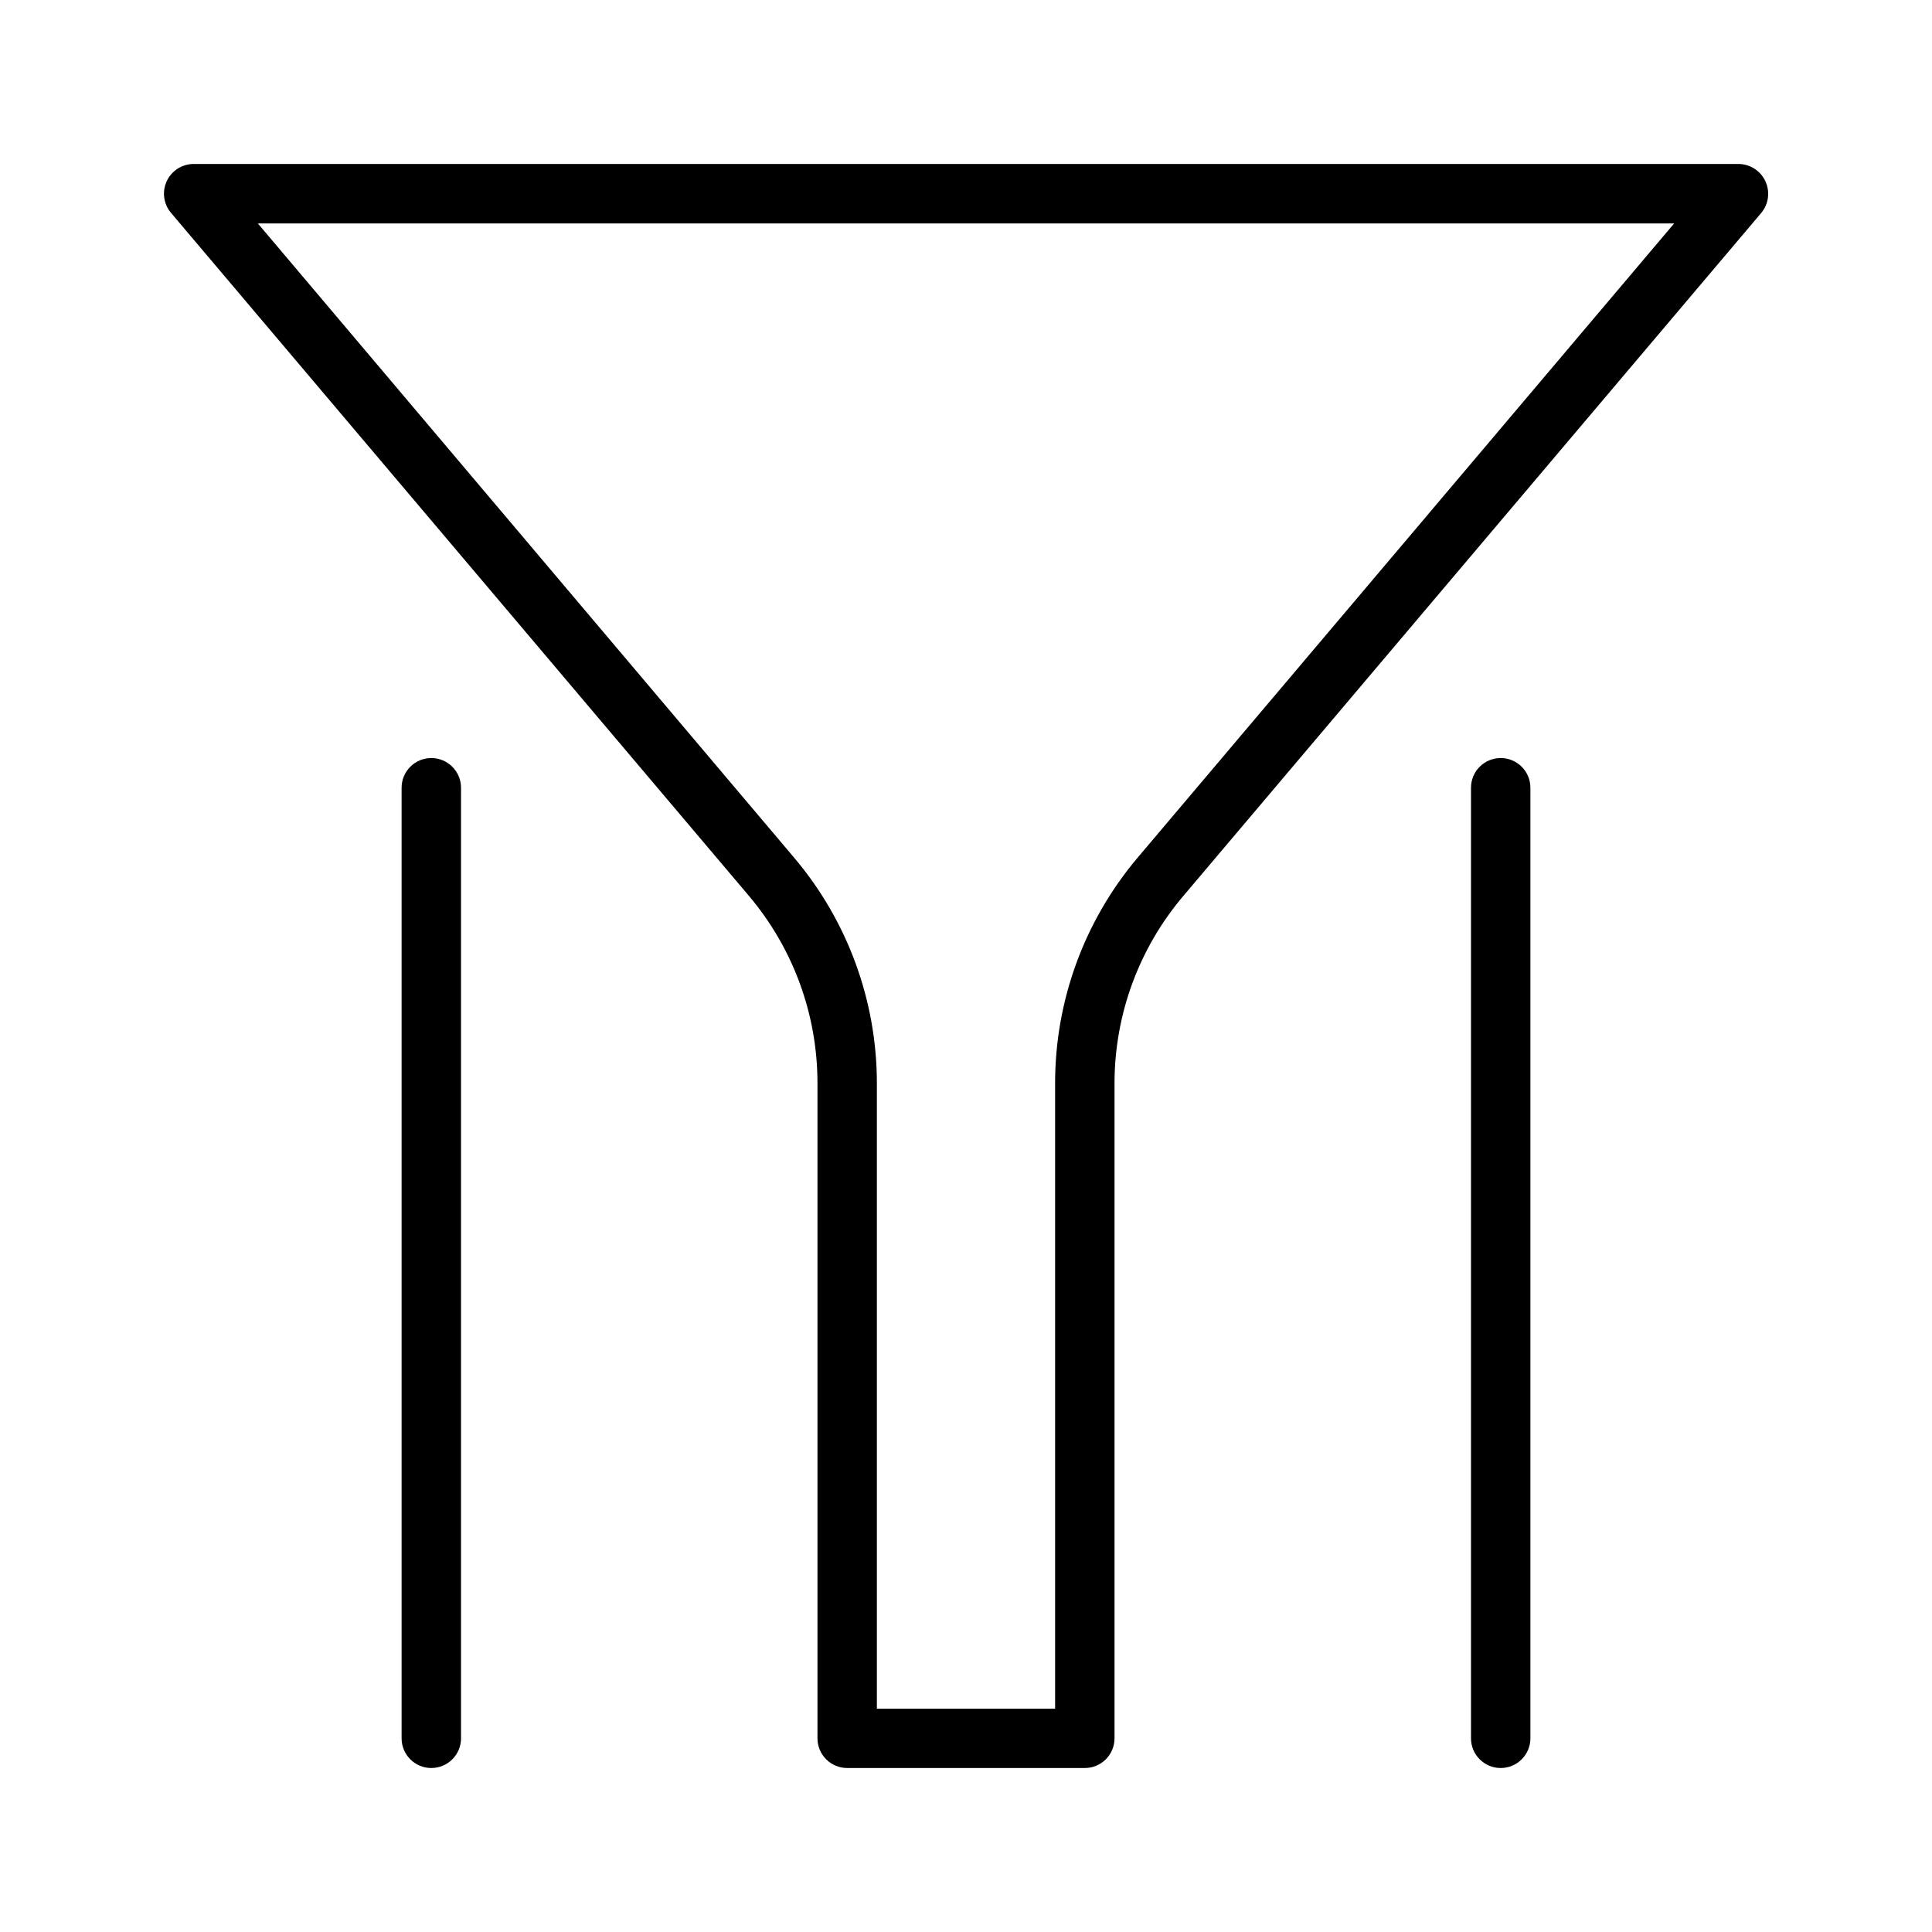
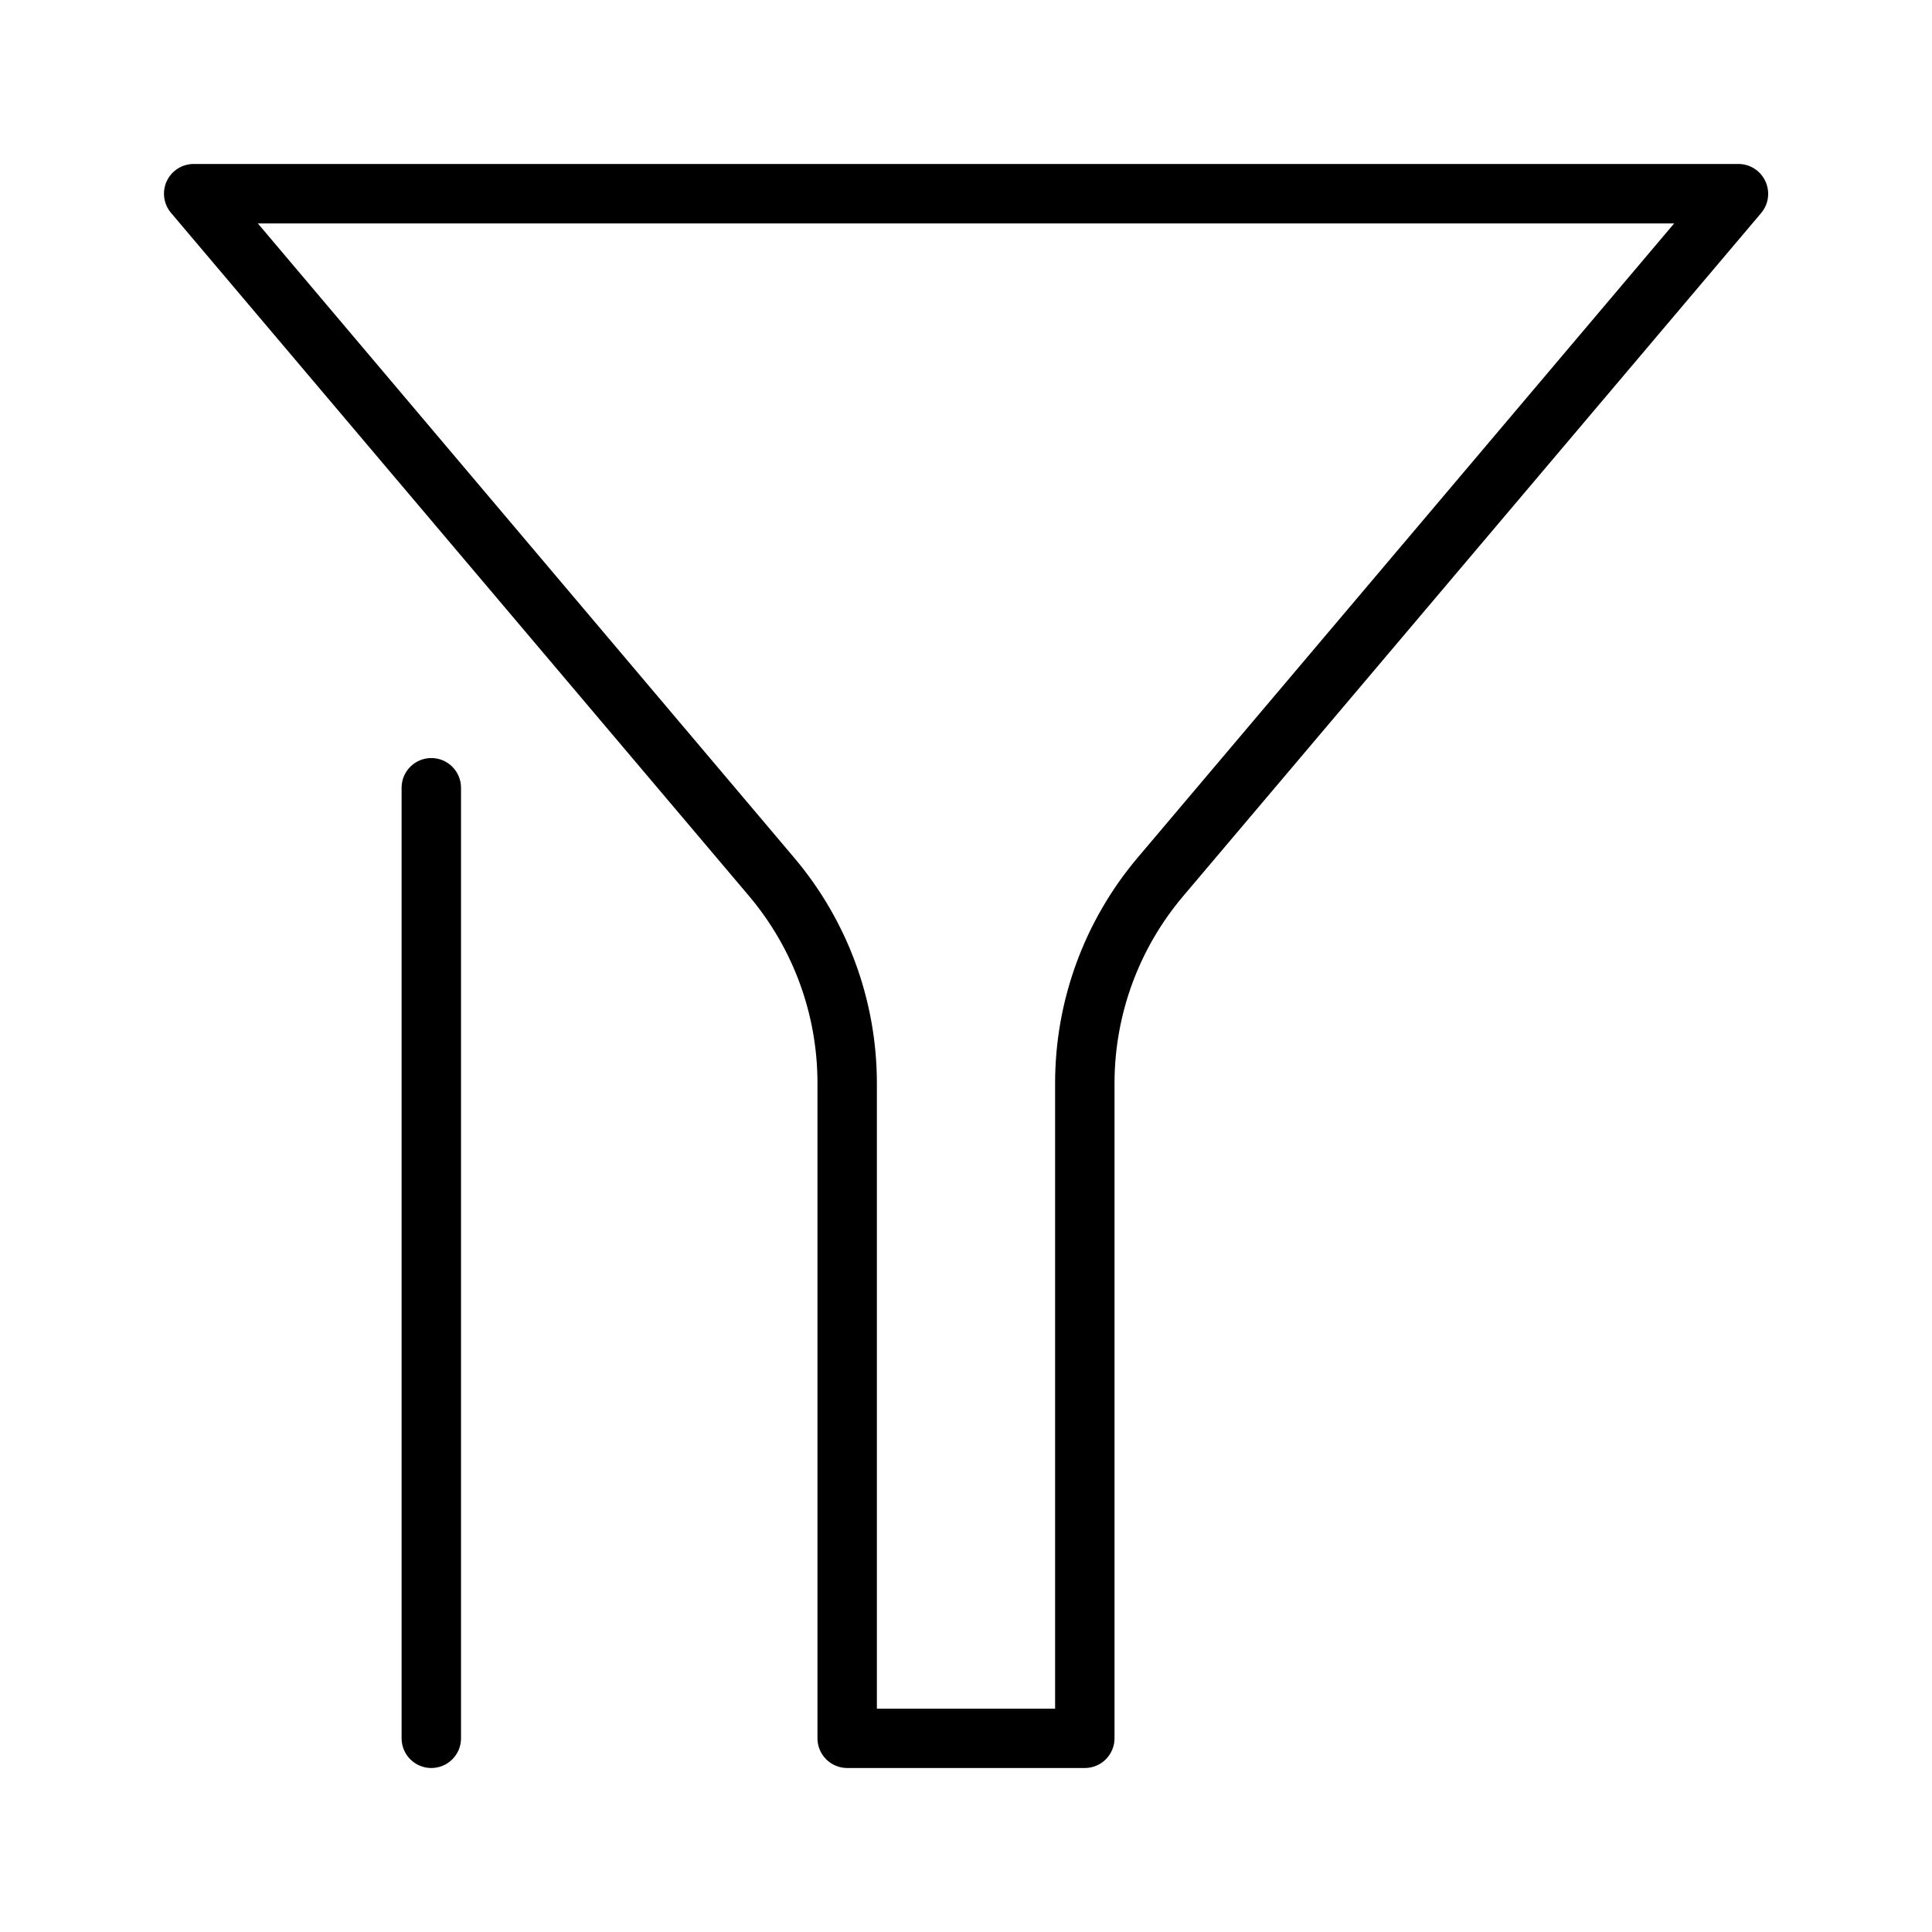
<svg xmlns="http://www.w3.org/2000/svg" fill="#000000" width="800px" height="800px" version="1.1" viewBox="144 144 512 512">
  <g>
    <path d="m611.84 192.02c-1.293-2.789-4.09-4.574-7.164-4.566h-409.35c-3.07 0-5.863 1.789-7.148 4.578-1.285 2.793-0.828 6.078 1.168 8.41l153.19 181.05-0.004 0.004c11.695 13.848 18.109 31.391 18.105 49.516v173.66c0 2.086 0.832 4.09 2.309 5.566 1.477 1.477 3.477 2.305 5.566 2.305h62.977c2.086 0 4.09-0.828 5.566-2.305 1.473-1.477 2.305-3.481 2.305-5.566v-173.66c0.02-18.137 6.461-35.68 18.184-49.516l153.19-181.05v-0.004c1.98-2.352 2.41-5.641 1.102-8.422zm-166.34 179.25c-14.125 16.703-21.879 37.871-21.887 59.75v165.79h-47.23v-165.79c-0.023-21.852-7.777-42.988-21.883-59.672l-142.17-168.14h375.34z" />
-     <path d="m541.7 344.89c-4.348 0-7.871 3.523-7.871 7.871v251.91c0 4.348 3.523 7.871 7.871 7.871 4.348 0 7.871-3.523 7.871-7.871v-251.91c0-2.086-0.828-4.09-2.305-5.566-1.477-1.477-3.481-2.305-5.566-2.305z" />
    <path d="m258.3 344.89c-4.348 0-7.871 3.523-7.871 7.871v251.91c0 4.348 3.523 7.871 7.871 7.871 4.348 0 7.875-3.523 7.875-7.871v-251.91c0-2.086-0.832-4.09-2.309-5.566-1.477-1.477-3.477-2.305-5.566-2.305z" />
  </g>
</svg>